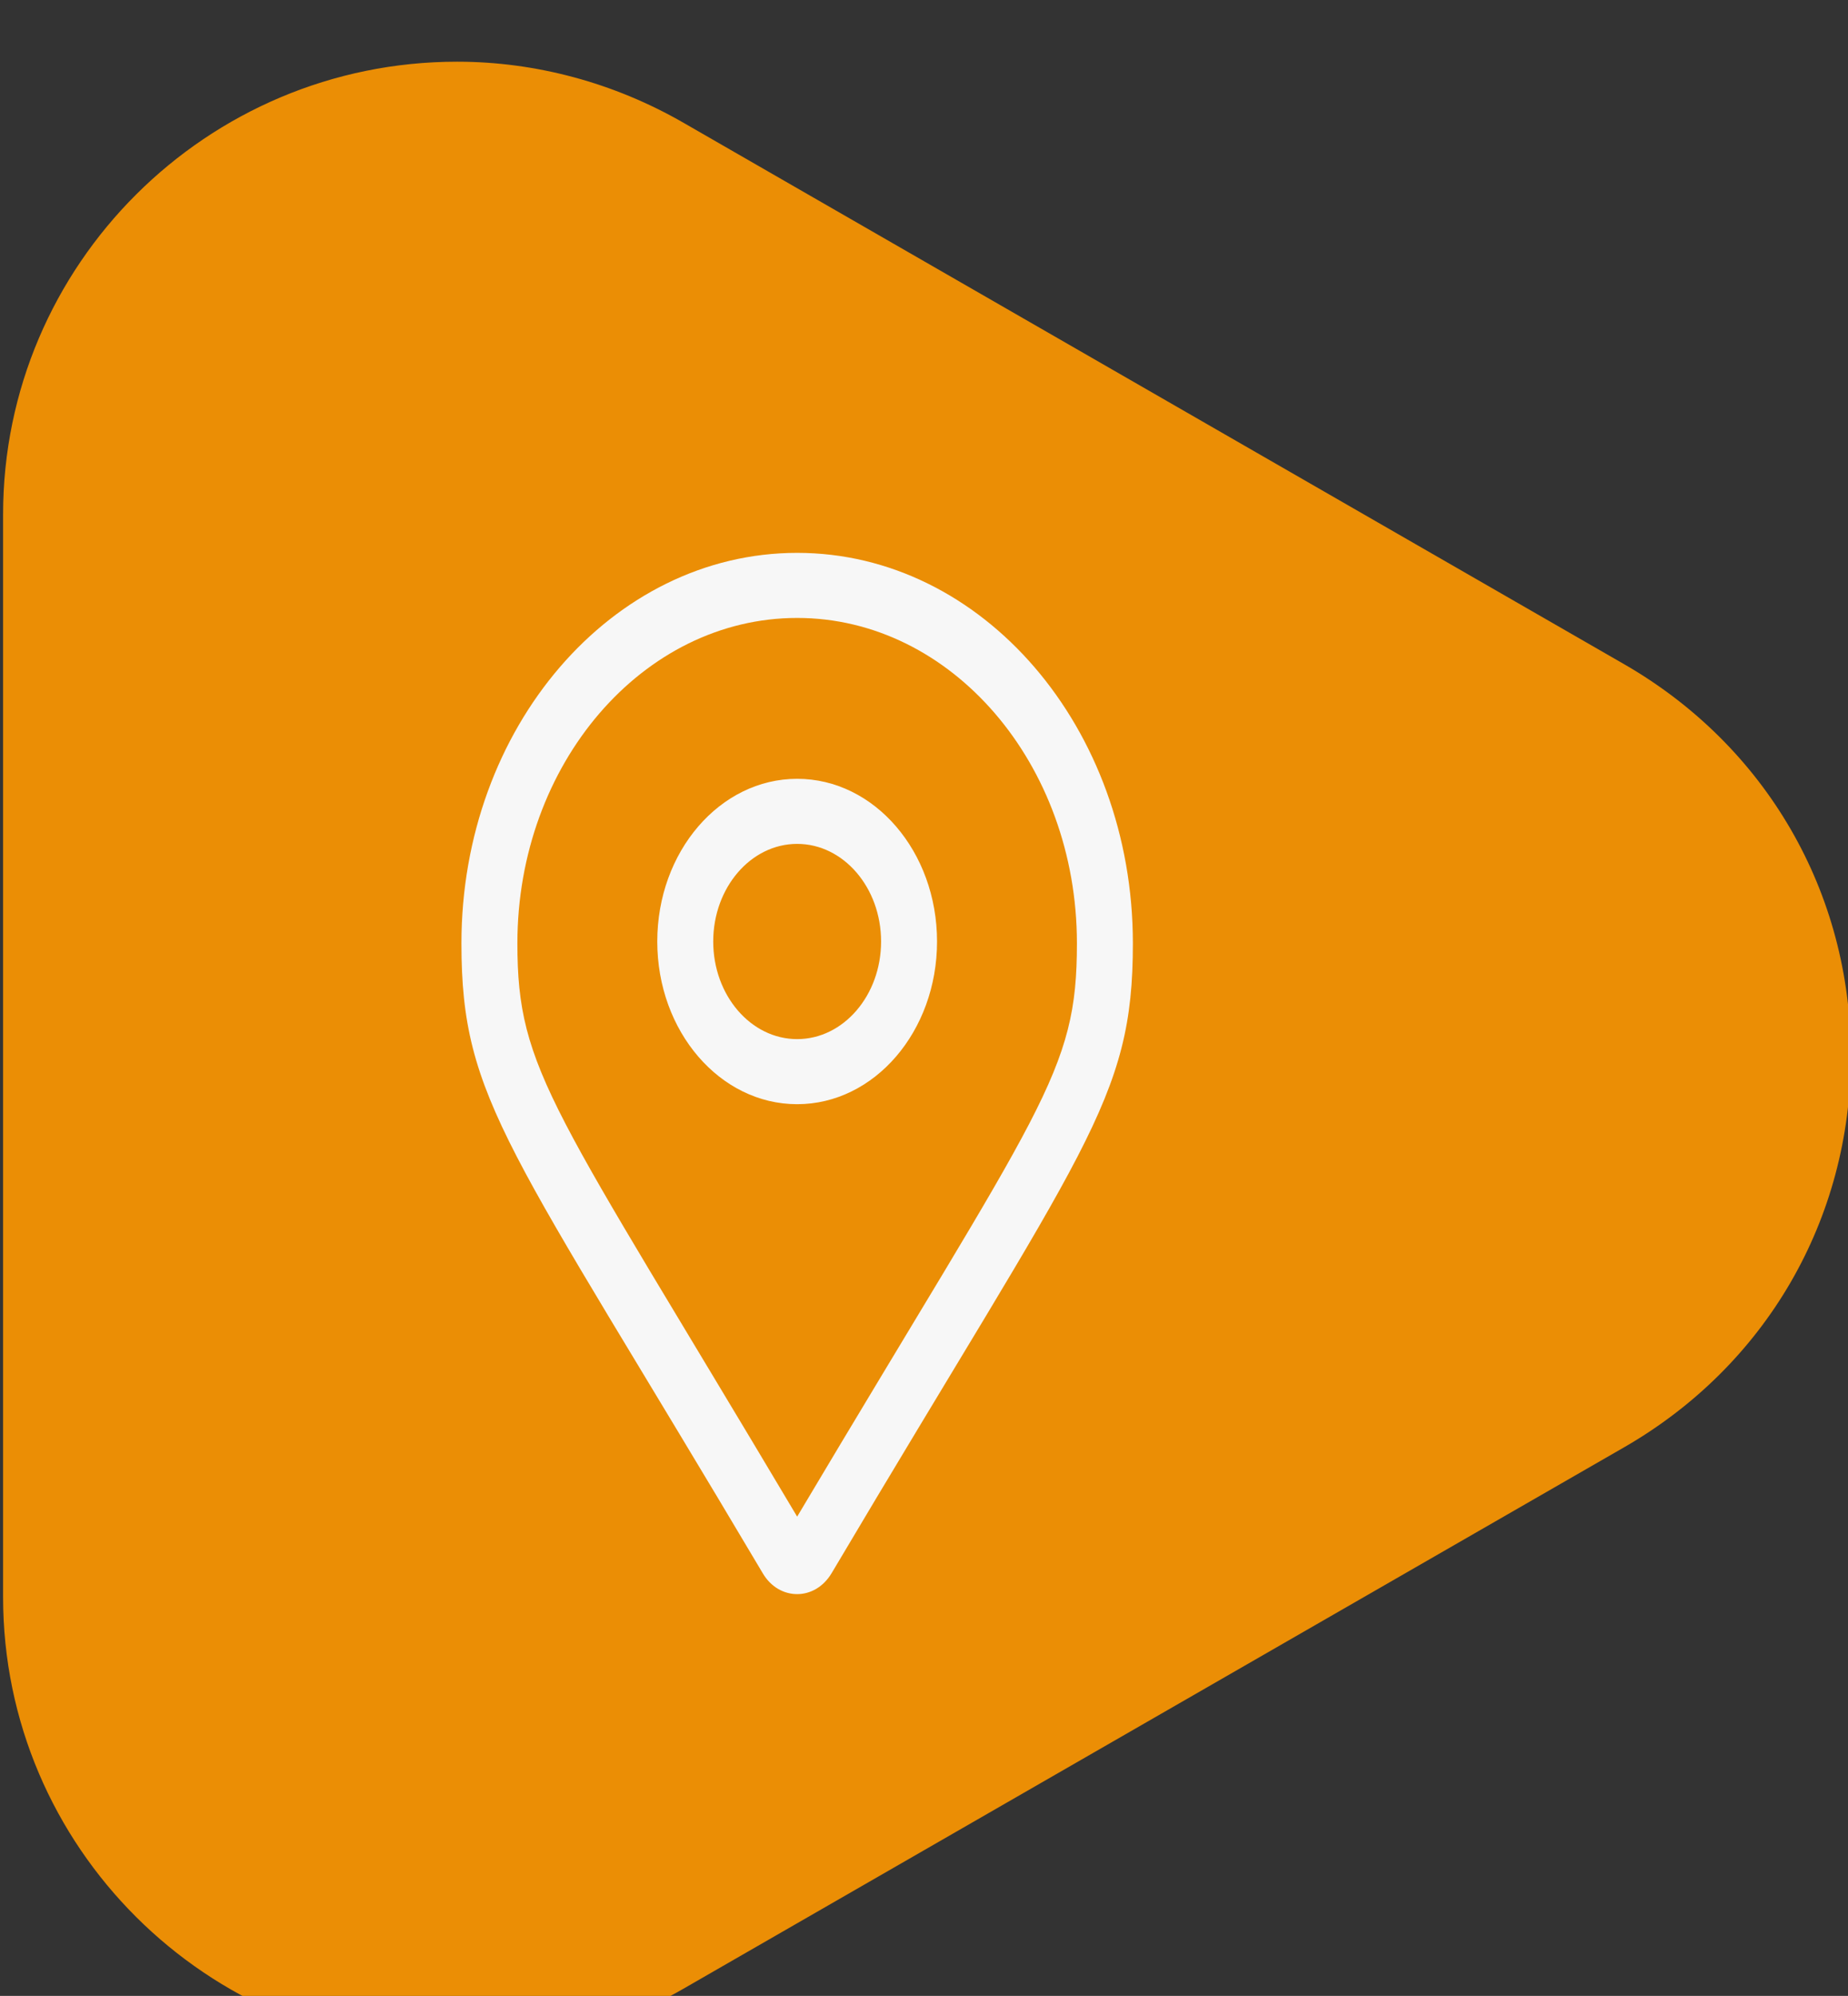
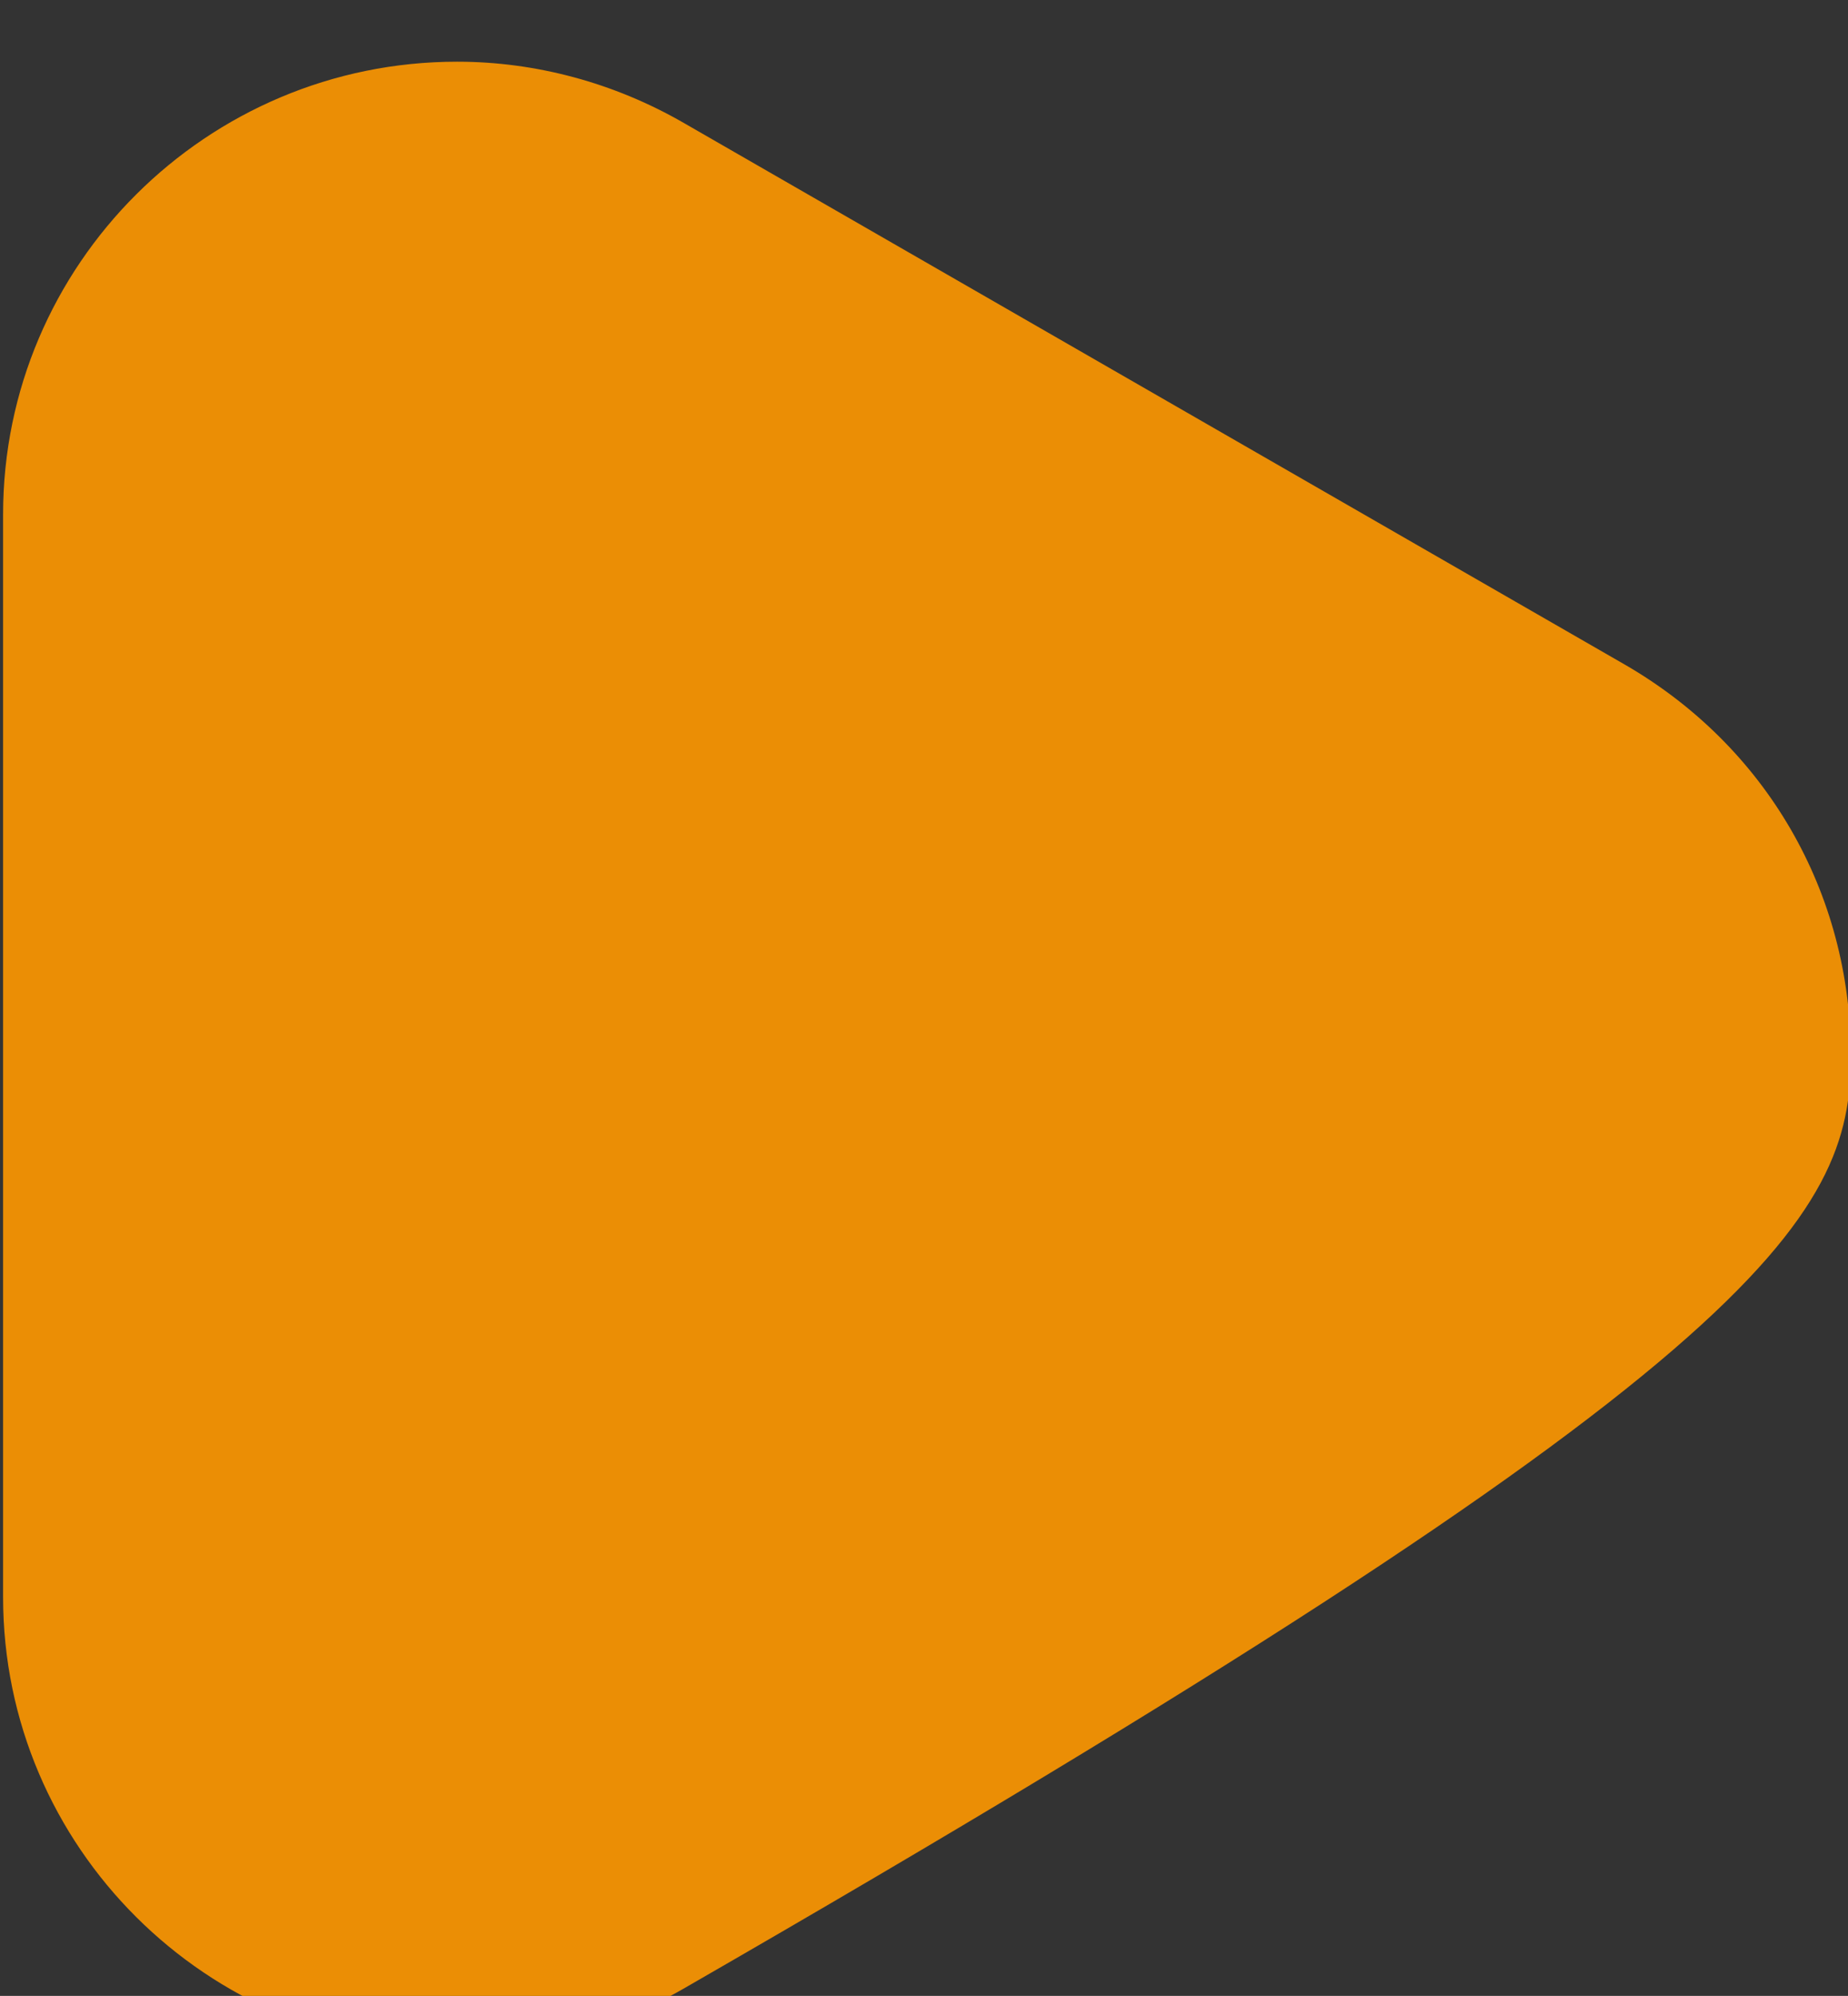
<svg xmlns="http://www.w3.org/2000/svg" width="100%" height="100%" viewBox="0 0 1056 1140" version="1.1" xml:space="preserve" style="fill-rule:evenodd;clip-rule:evenodd;stroke-linejoin:round;stroke-miterlimit:2;">
  <rect x="0" y="0" width="1056" height="1140" fill="#333333" stroke="none" />
  <g transform="matrix(18.503,0,0,387.196,-9641.81,-33302.9)">
    <g transform="matrix(0.693,1.85063e-35,3.87271e-34,-0.033,131.049,113.794)">
-       <path d="M635.211,812.237L593.293,836.439C590.202,838.224 586.714,839.168 583.207,839.168C572.05,839.168 562.974,830.091 562.974,818.934L562.974,770.531C562.974,759.374 572.05,750.298 583.207,750.298C586.714,750.298 590.202,751.241 593.293,753.027L635.211,777.228C641.54,780.882 645.317,787.426 645.317,794.733C645.318,802.04 641.54,808.584 635.211,812.237" style="fill:rgb(235,142,5);fill-rule:nonzero;" />
+       <path d="M635.211,812.237L593.293,836.439C590.202,838.224 586.714,839.168 583.207,839.168C572.05,839.168 562.974,830.091 562.974,818.934L562.974,770.531C562.974,759.374 572.05,750.298 583.207,750.298C586.714,750.298 590.202,751.241 593.293,753.027C641.54,780.882 645.317,787.426 645.317,794.733C645.318,802.04 641.54,808.584 635.211,812.237" style="fill:rgb(235,142,5);fill-rule:nonzero;" />
    </g>
    <g transform="matrix(0.054,0,0,0.003,535.345,86.826)">
-       <path d="M192,0C85.97,0 0,85.97 0,192C0,269.41 26.97,291.03 172.3,501.7C177,508.6 184.5,512 192,512C199.5,512 206.95,508.559 211.72,501.68C357,291 384,269.4 384,192C384,85.97 298,0 192,0ZM192,473.9C51.93,271.4 32,255.1 32,192C32,103.78 103.78,32 192,32C280.22,32 352,103.78 352,192C352,255.9 332.6,270.7 192,473.9ZM192,111.1C147.82,111.1 112,146.92 112,191.1C112,235.28 147.8,271.1 192,271.1C236.18,271.1 272,235.28 272,191.1C272,146.92 236.2,111.1 192,111.1ZM192,239.1C165.53,239.1 144,217.57 144,191.1C144,164.63 165.5,143.1 192,143.1C218.5,143.1 240,164.63 240,191.1C240,217.57 218.5,239.1 192,239.1Z" style="fill:rgb(247,247,247);fill-rule:nonzero;" />
-     </g>
+       </g>
  </g>
</svg>